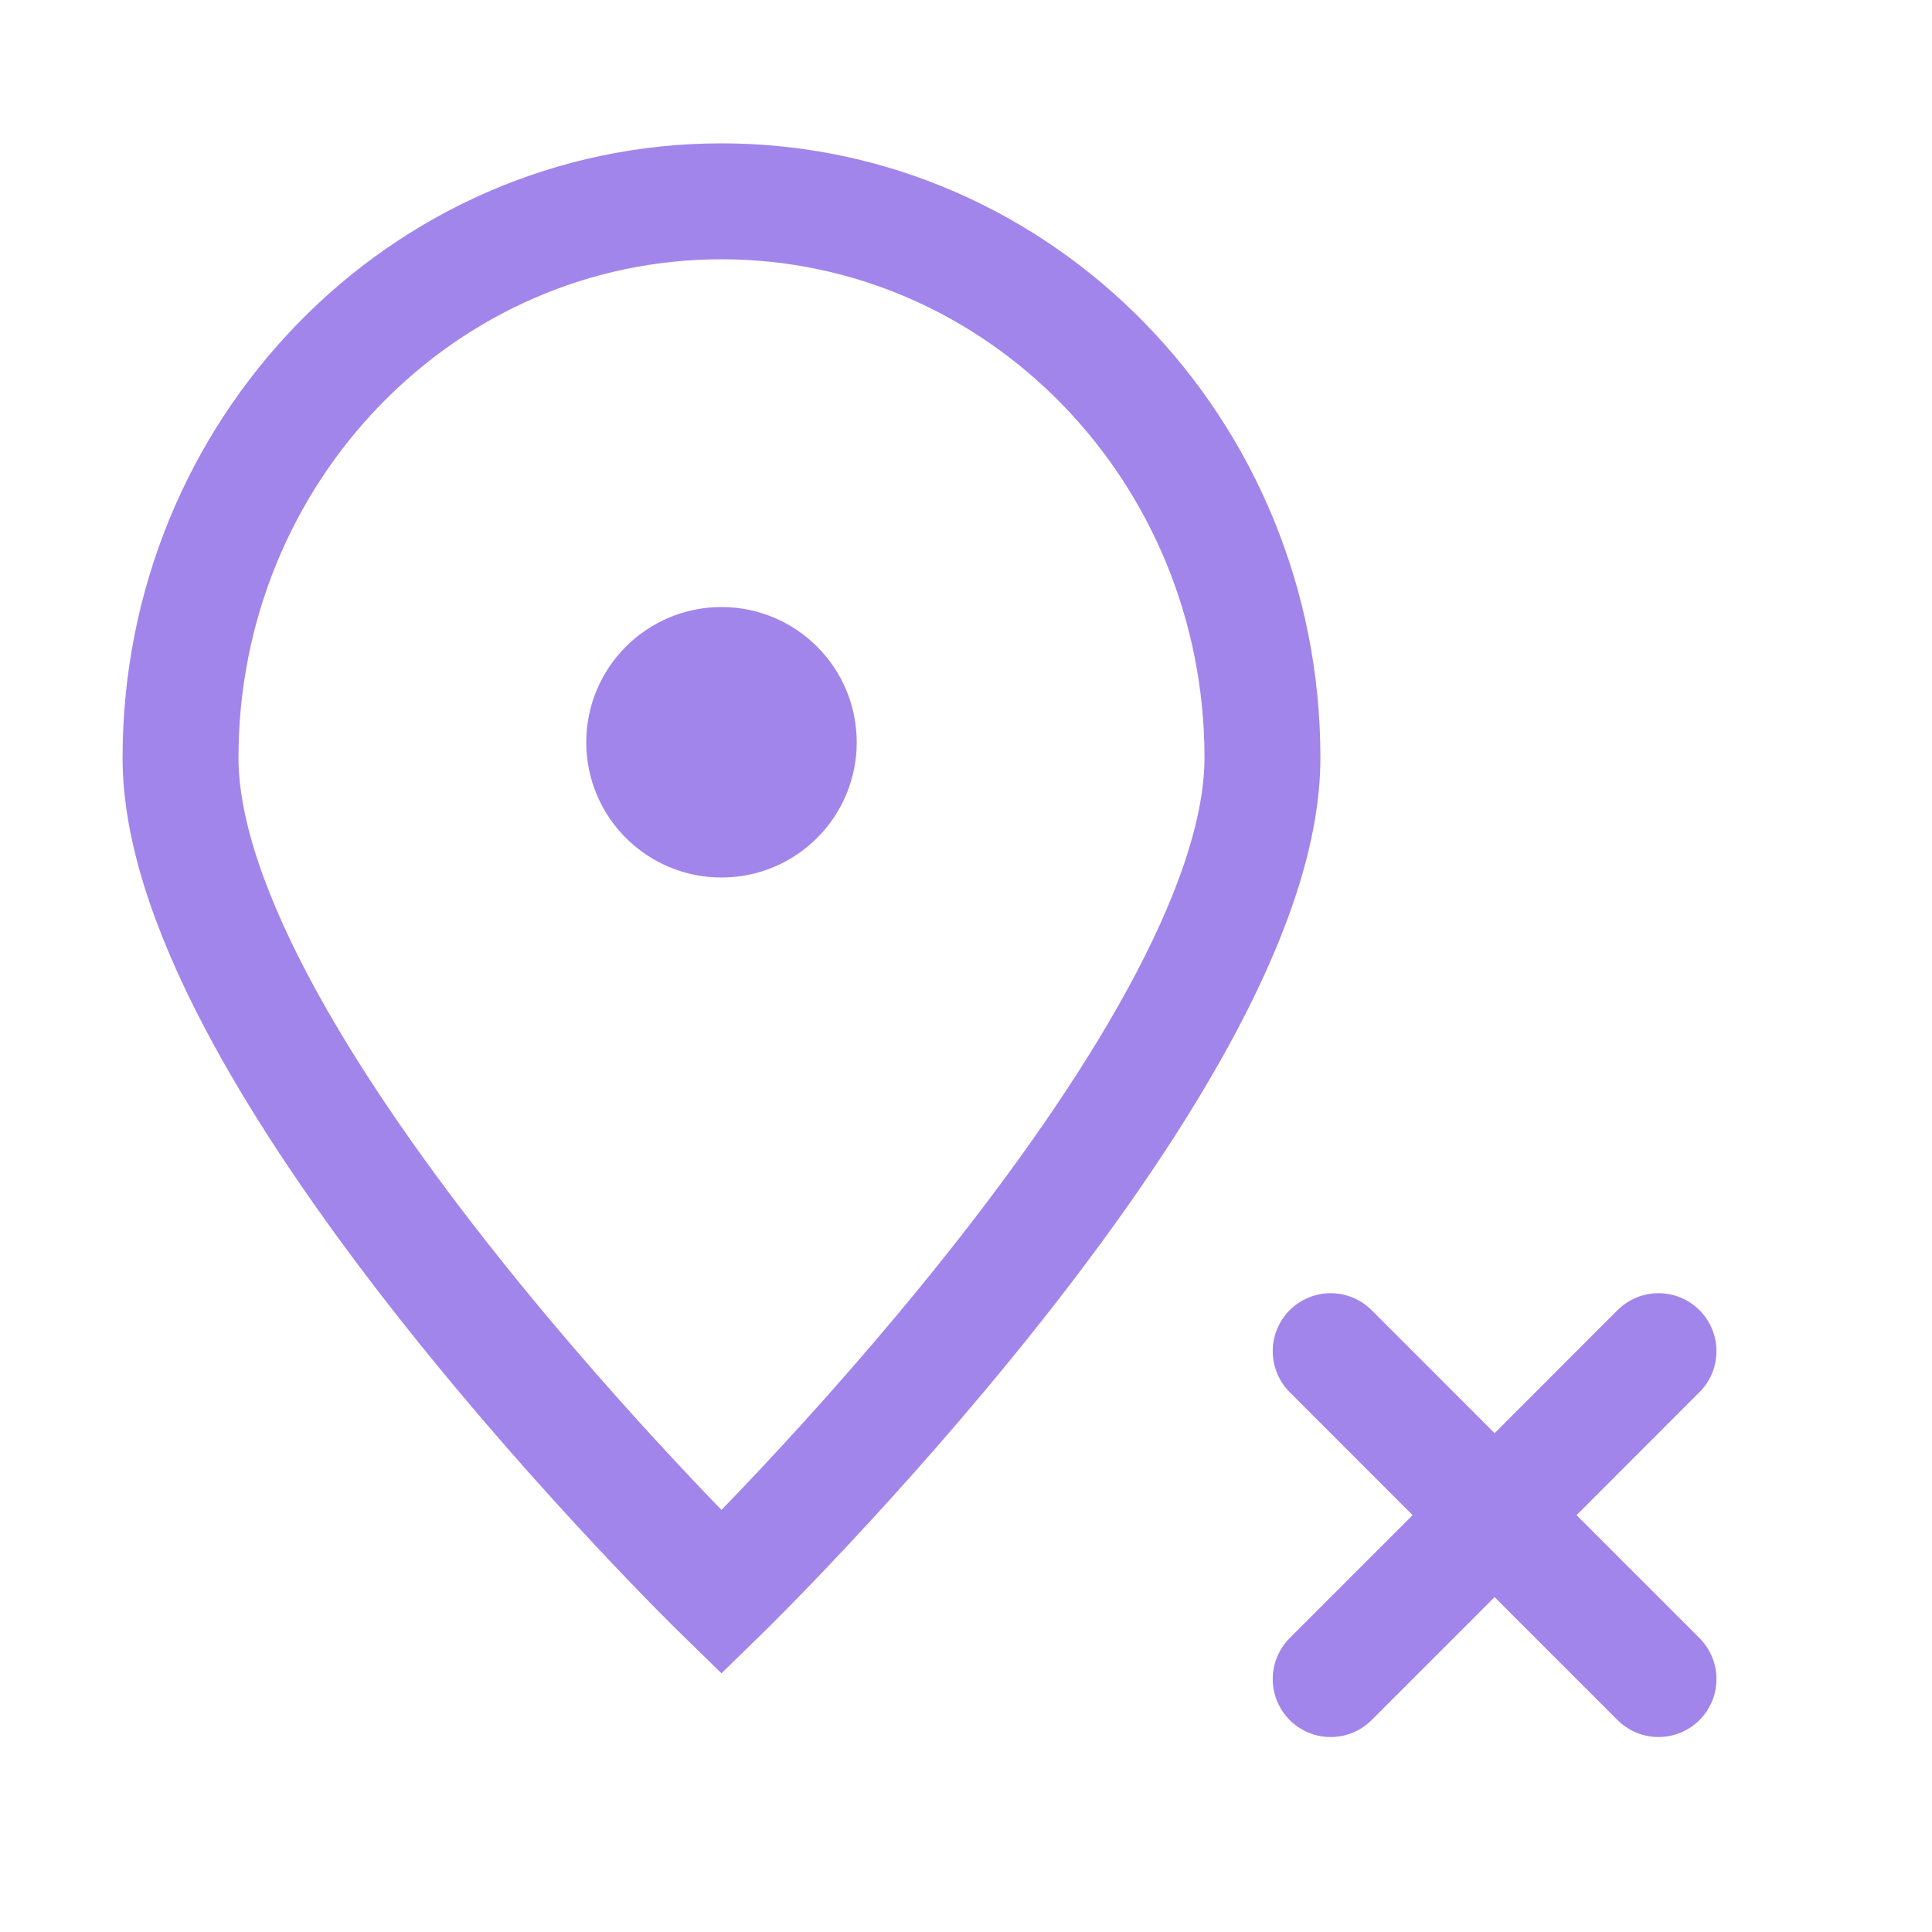
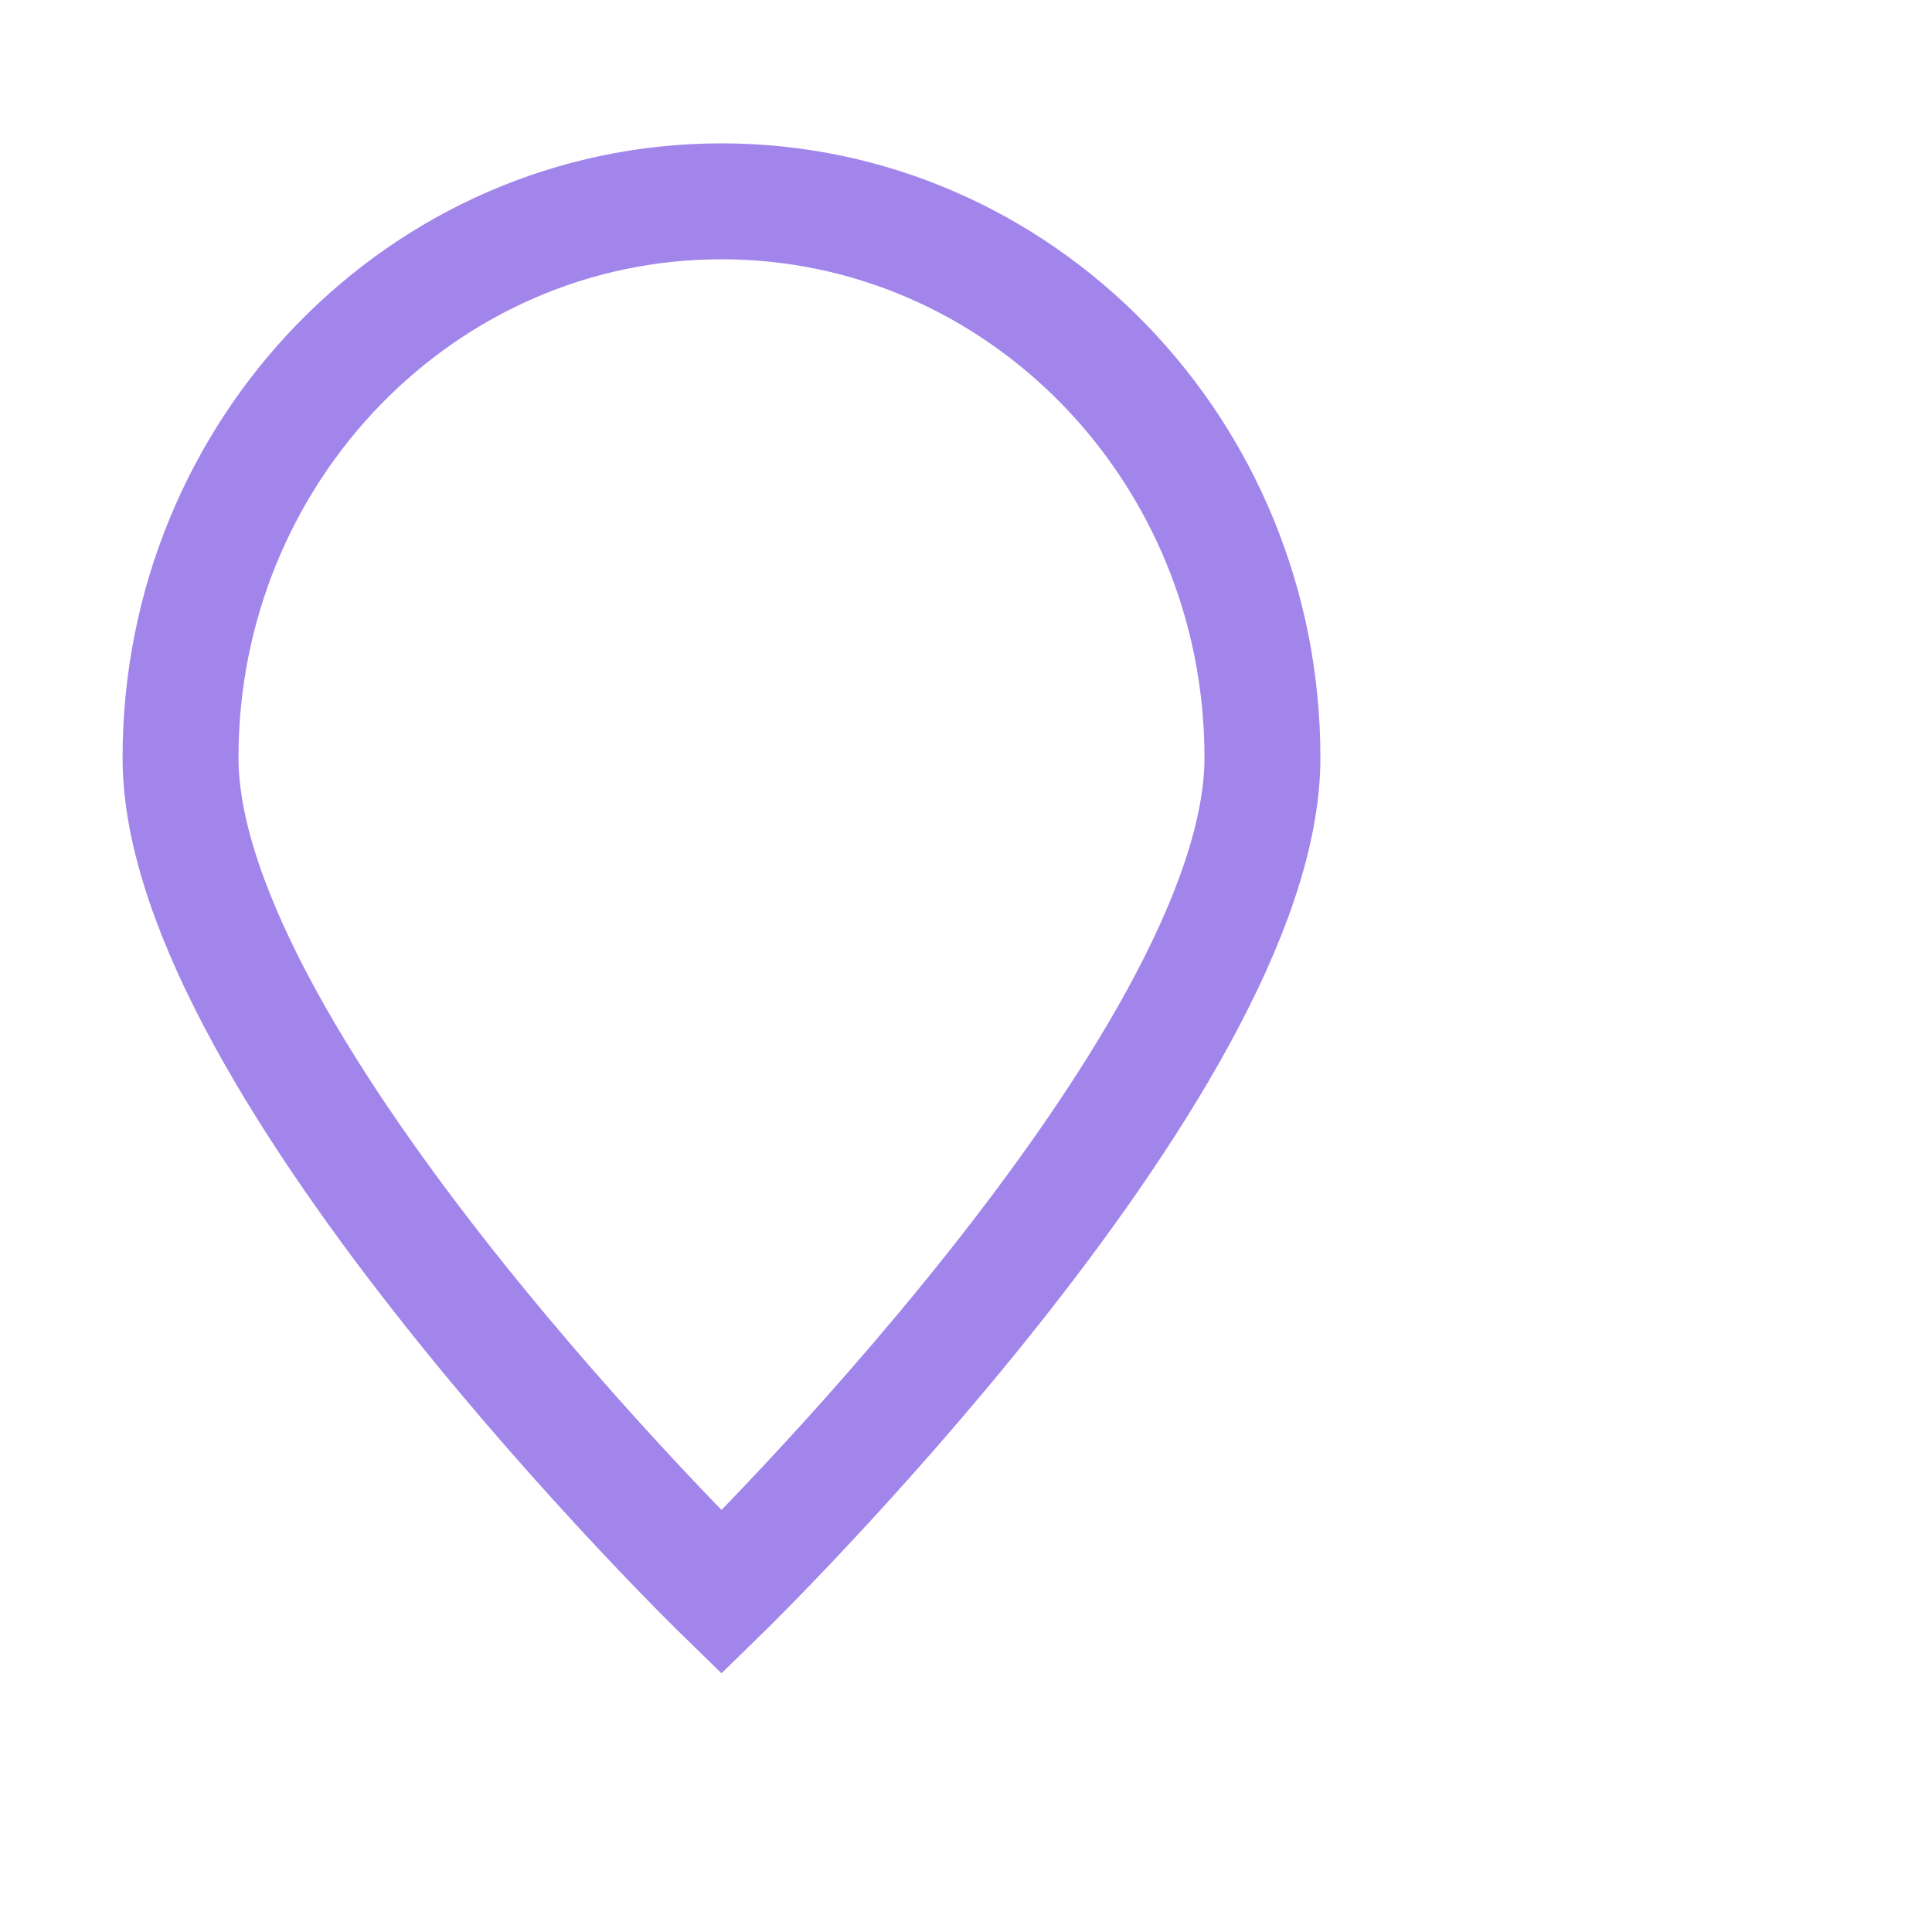
<svg xmlns="http://www.w3.org/2000/svg" width="25" height="25" viewBox="0 0 25 25" fill="none">
  <path d="M16.336 9.805C16.336 13.782 9.336 20.605 9.336 20.605C9.336 20.605 2.336 13.782 2.336 9.805C2.336 5.829 5.47 2.605 9.336 2.605C13.202 2.605 16.336 5.829 16.336 9.805Z" stroke="#A185EB" stroke-width="1.5" />
-   <path d="M9.336 10.605C9.888 10.605 10.336 10.158 10.336 9.605C10.336 9.053 9.888 8.605 9.336 8.605C8.784 8.605 8.336 9.053 8.336 9.605C8.336 10.158 8.784 10.605 9.336 10.605Z" fill="#A185EB" stroke="#A185EB" stroke-width="1.5" stroke-linecap="round" stroke-linejoin="round" />
-   <path d="M19.34 19.606L21.461 21.727M17.219 21.727L19.34 19.606L17.219 21.727ZM21.461 17.484L19.34 19.606L21.461 17.484ZM19.34 19.606L17.219 17.484L19.34 19.606Z" stroke="#A185EB" stroke-width="1.5" stroke-linecap="round" stroke-linejoin="round" />
</svg>